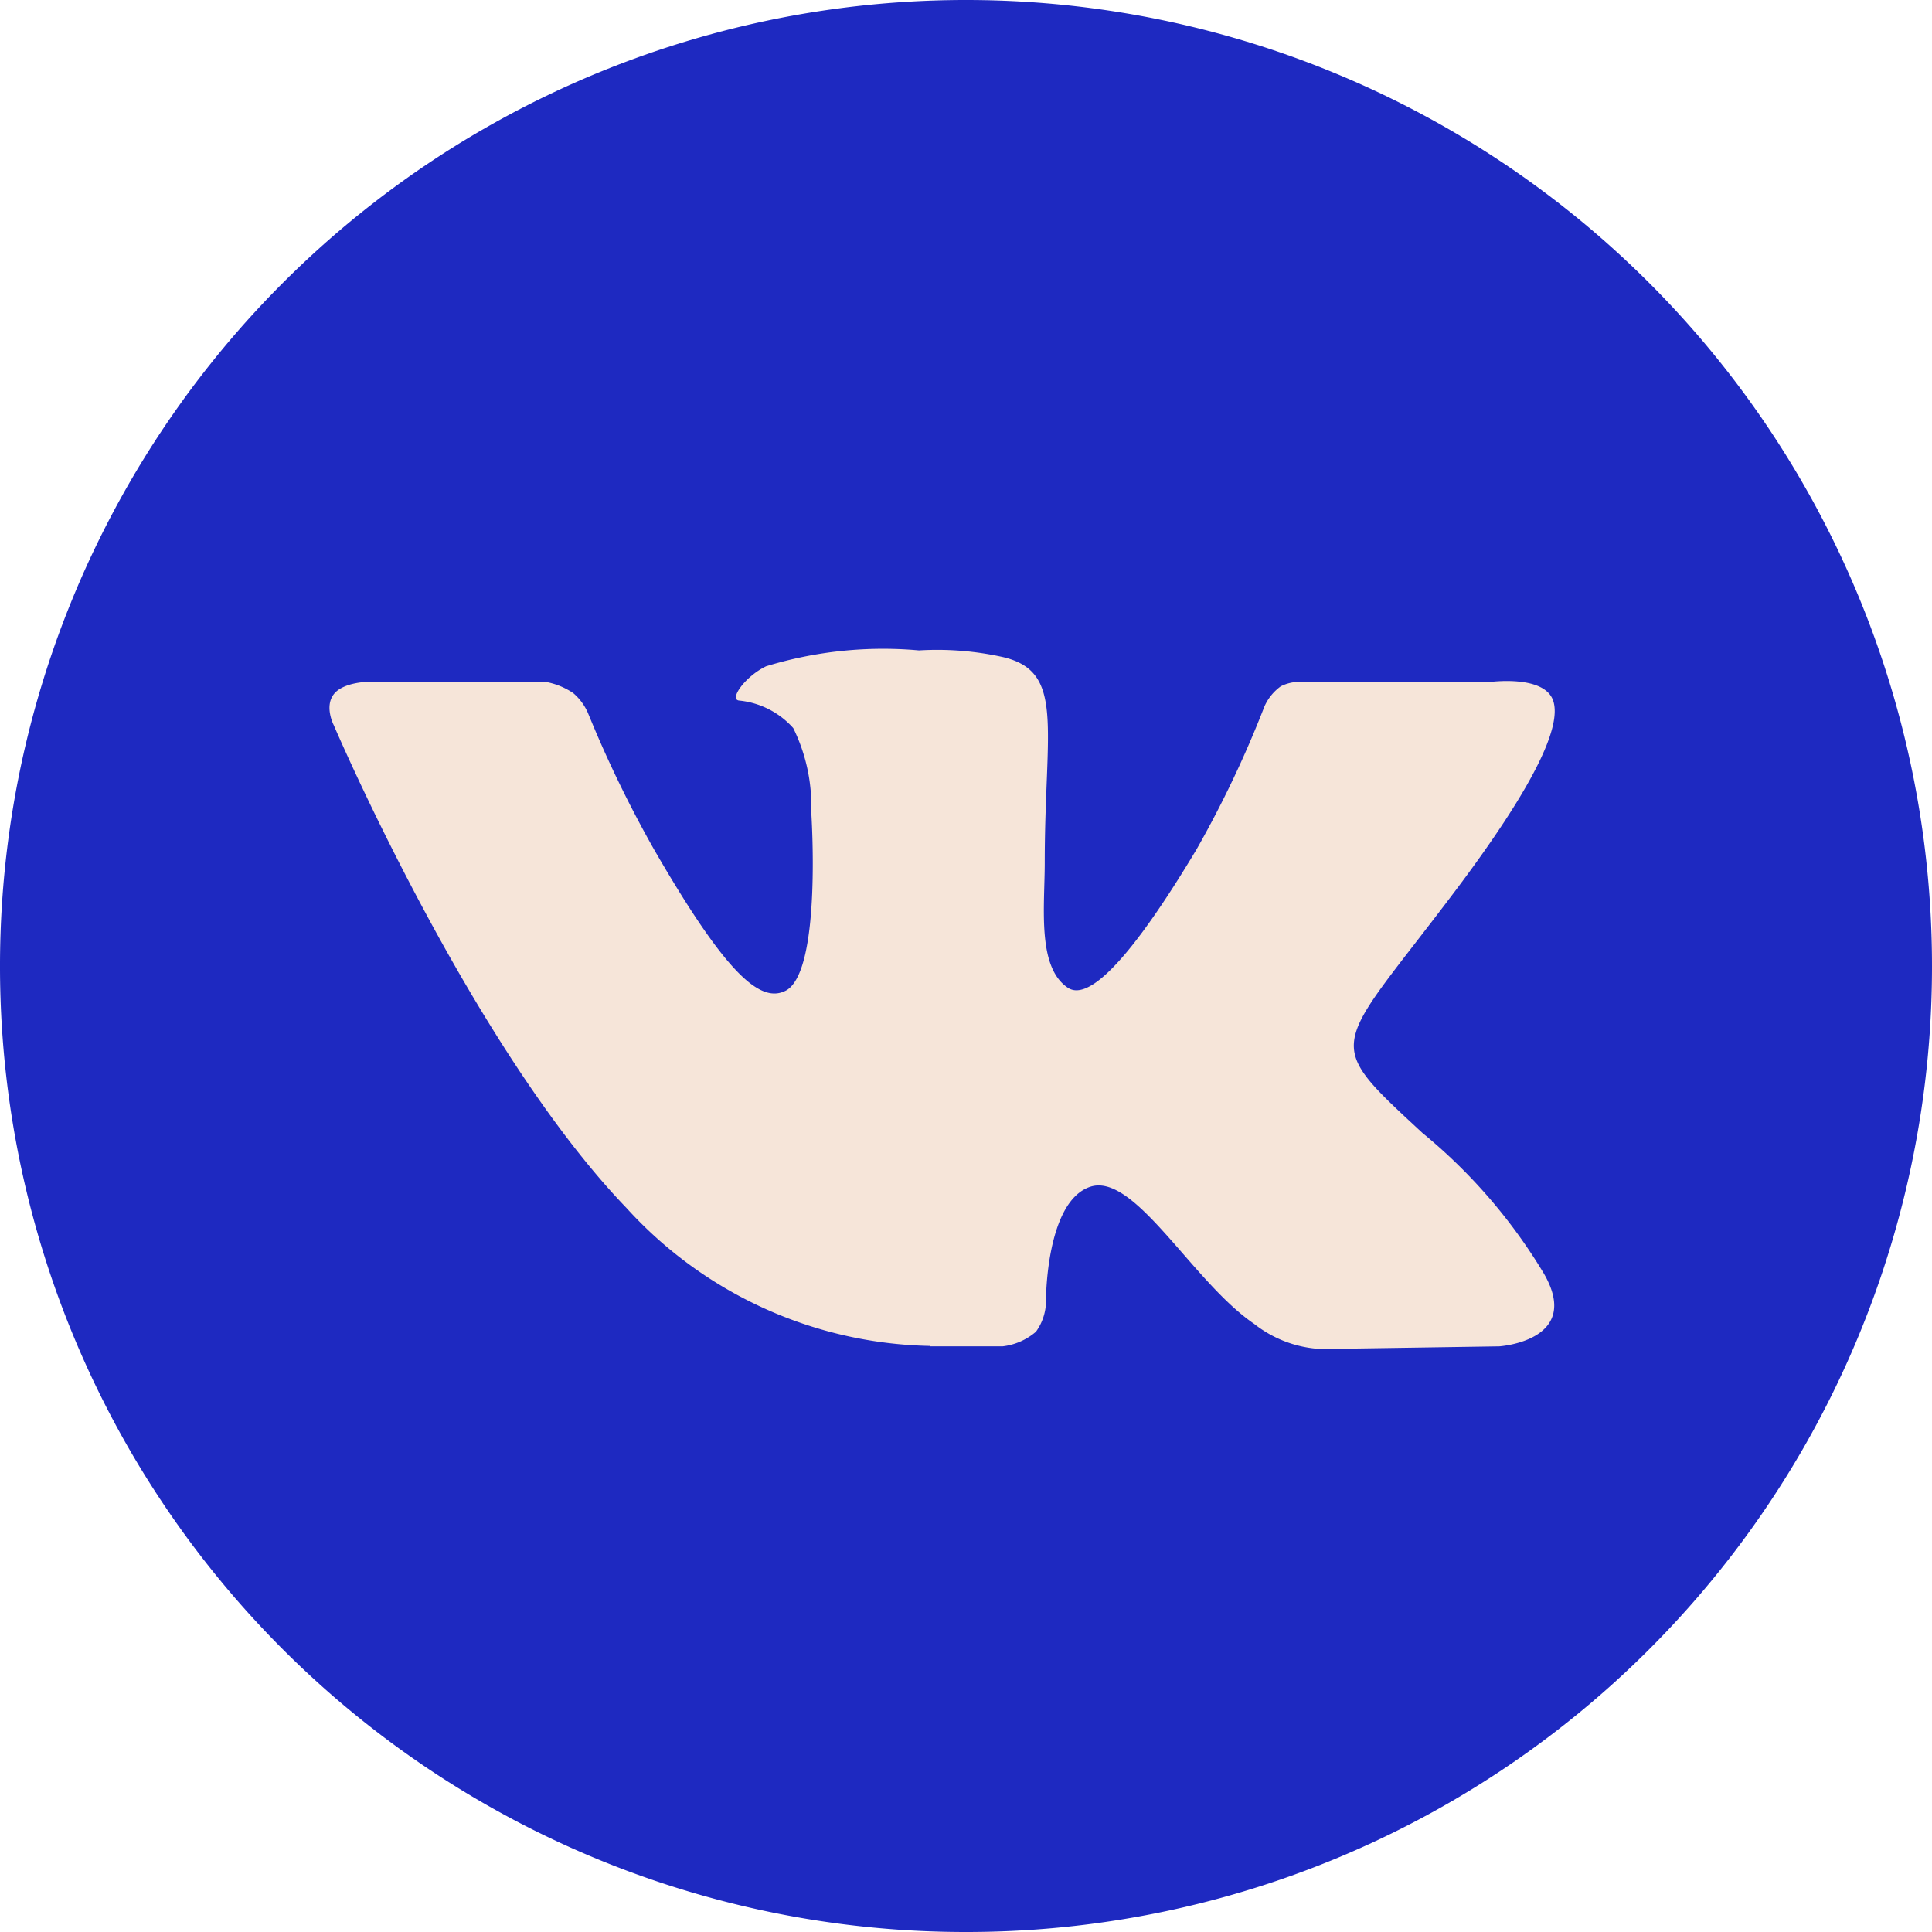
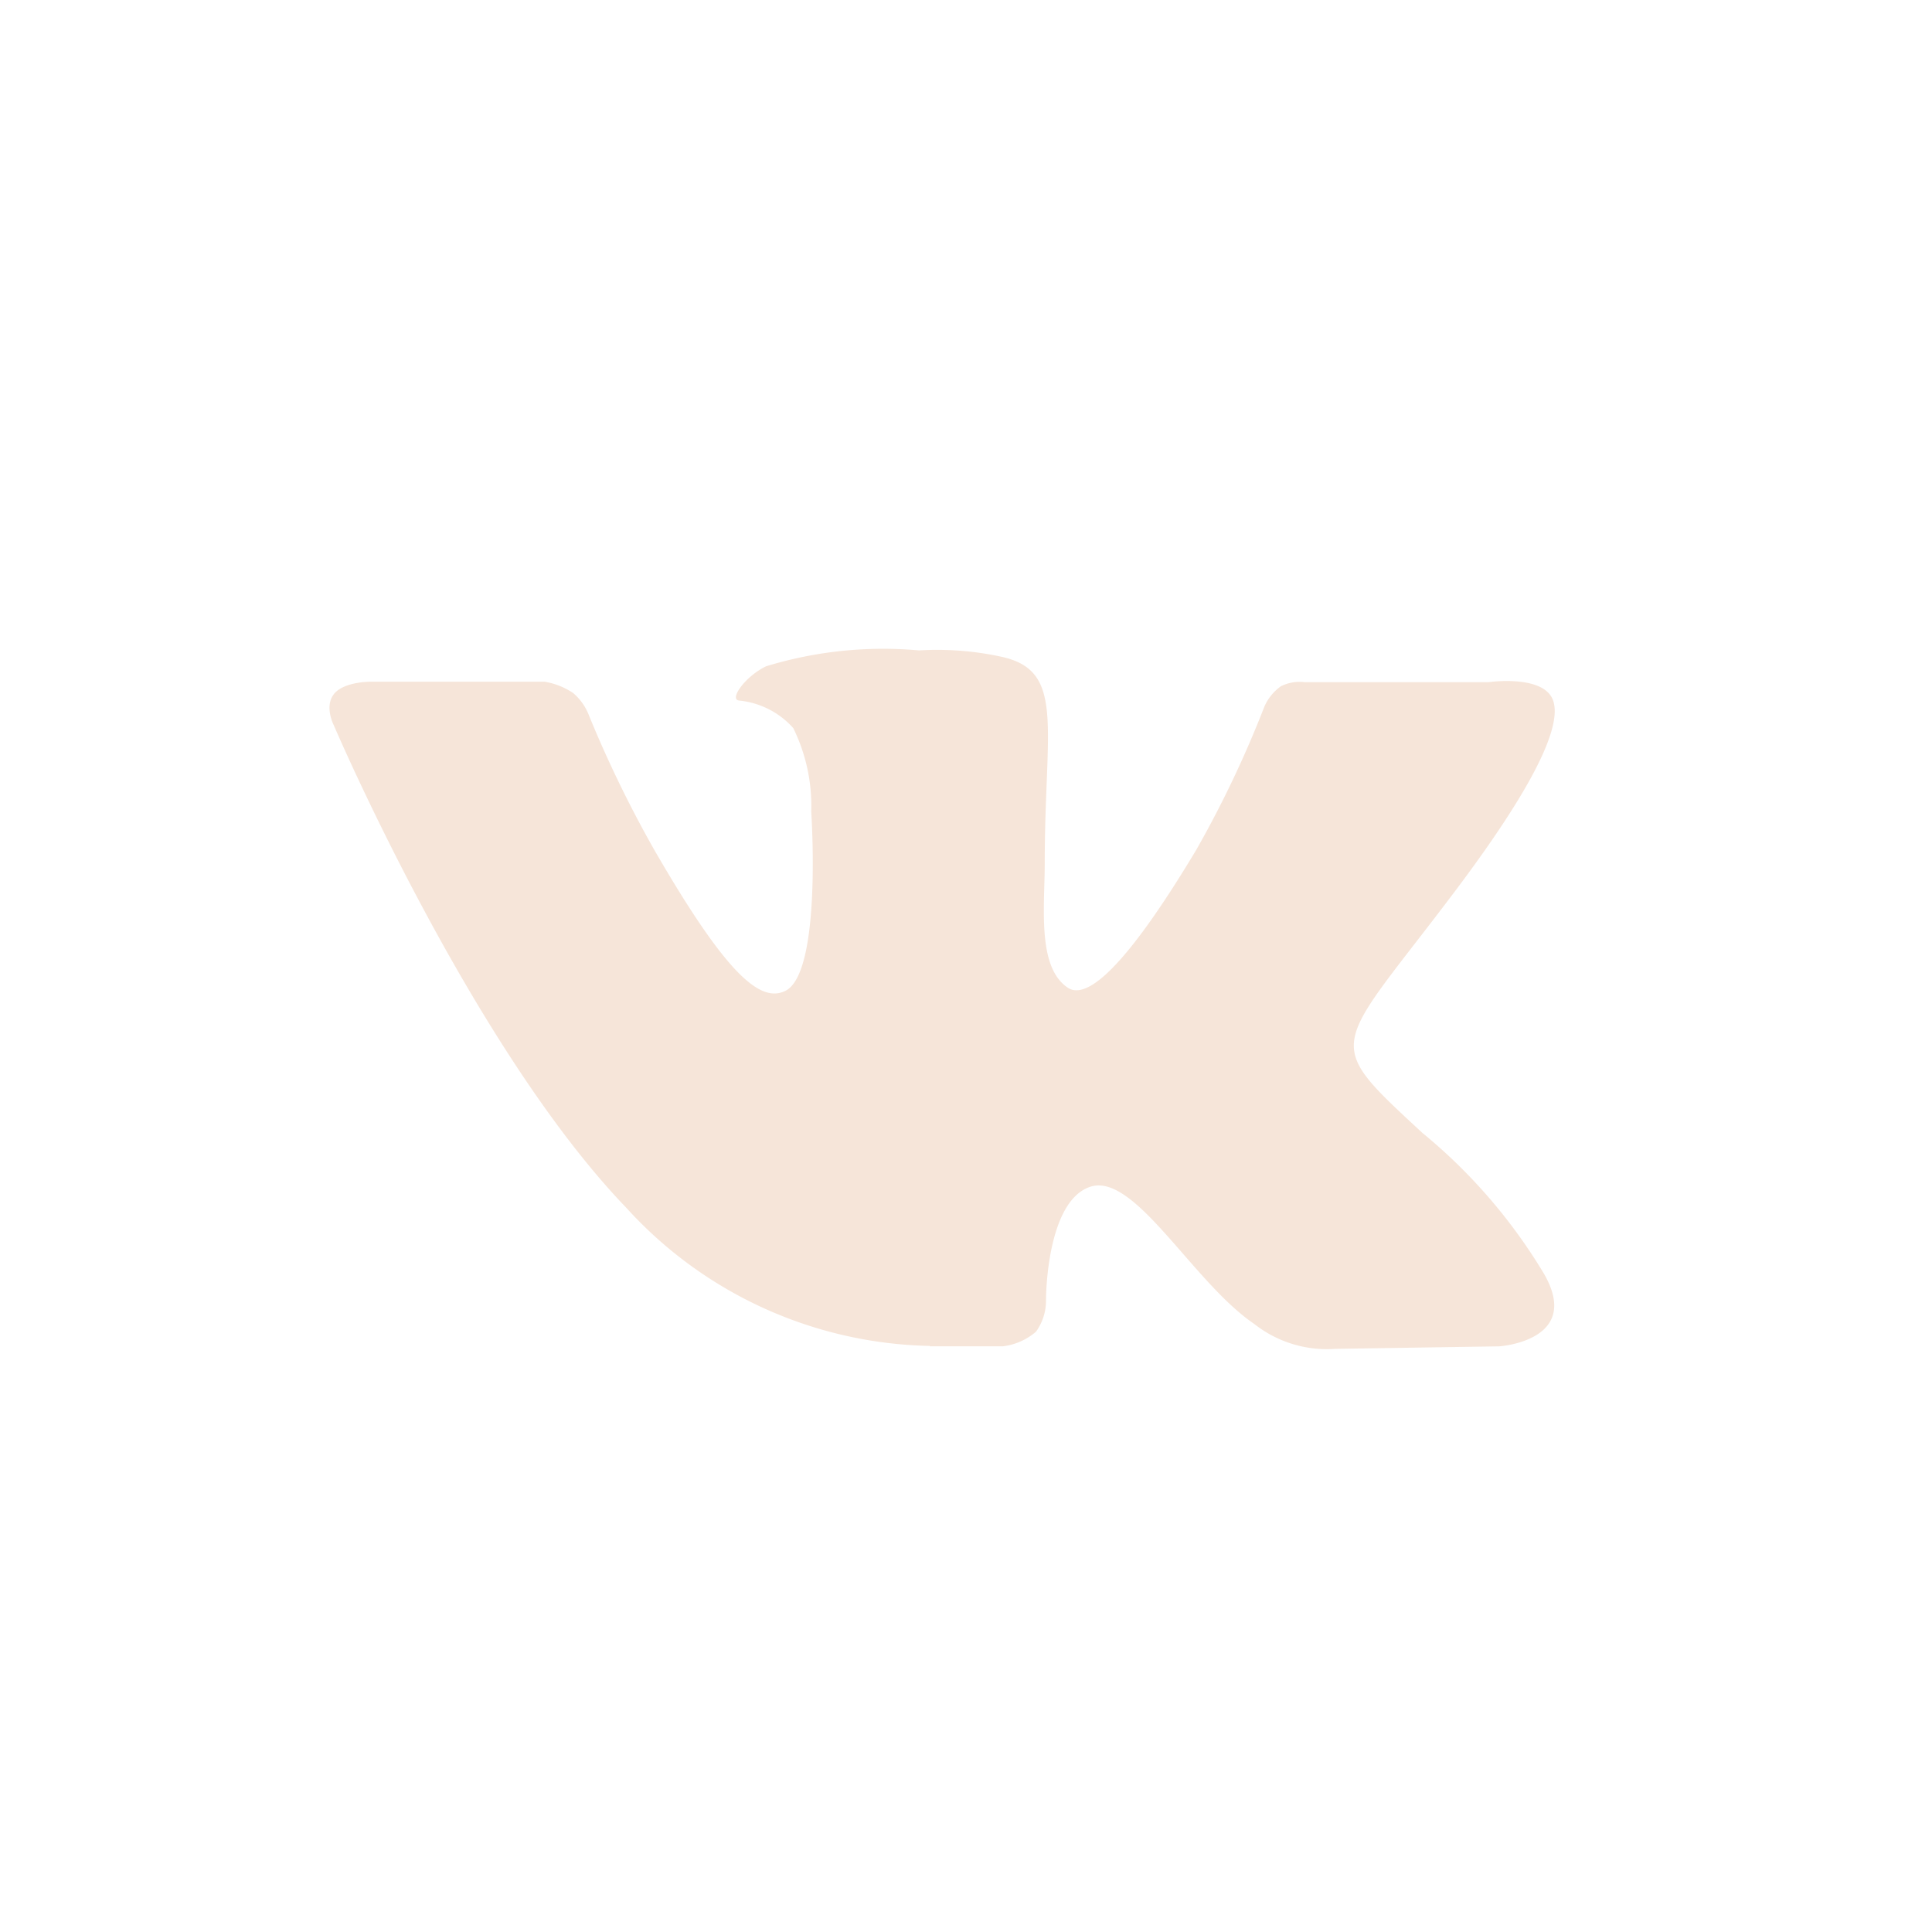
<svg xmlns="http://www.w3.org/2000/svg" viewBox="0 0 46.25 46.25">
  <defs>
    <style>.cls-1{fill:#1e29c1;}.cls-2{fill:#f6e5d9;fill-rule:evenodd;}</style>
  </defs>
  <g id="Layer_2" data-name="Layer 2">
    <g id="Layer_1-2" data-name="Layer 1">
-       <path class="cls-1" d="M23.11,46.25h0A23.11,23.11,0,0,0,46.25,23.14h0A23.12,23.12,0,0,0,23.13,0h0A23.12,23.12,0,0,0,0,23.13H0A23.11,23.11,0,0,0,23.11,46.25Z" />
      <path id="vk_alt" class="cls-2" d="M22.26,32.23H24a1.49,1.49,0,0,0,.8-.35,1.27,1.27,0,0,0,.24-.77s0-2.35,1.06-2.7,2.45,2.28,3.92,3.28a2.81,2.81,0,0,0,1.95.6l3.92-.06s2-.13,1.07-1.74a13,13,0,0,0-2.91-3.37c-2.46-2.28-2.13-1.91.83-5.85,1.8-2.4,2.52-3.87,2.3-4.5s-1.54-.44-1.54-.44l-4.41,0a1,1,0,0,0-.57.1,1.19,1.19,0,0,0-.39.48,25.88,25.88,0,0,1-1.63,3.43c-2,3.34-2.75,3.51-3.07,3.31-.75-.49-.56-1.94-.56-3,0-3.23.49-4.57-1-4.92A7.25,7.25,0,0,0,22,15.57a9.58,9.58,0,0,0-3.66.38c-.5.24-.89.79-.65.82a2,2,0,0,1,1.3.66,4.22,4.22,0,0,1,.43,2s.26,3.8-.6,4.28c-.6.32-1.41-.34-3.16-3.37a28.24,28.24,0,0,1-1.58-3.26,1.31,1.31,0,0,0-.36-.49,1.73,1.73,0,0,0-.68-.27l-4.19,0s-.63,0-.86.3,0,.74,0,.74,3.28,7.68,7,11.55a10.08,10.08,0,0,0,7.27,3.31Z" />
    </g>
  </g>
</svg>